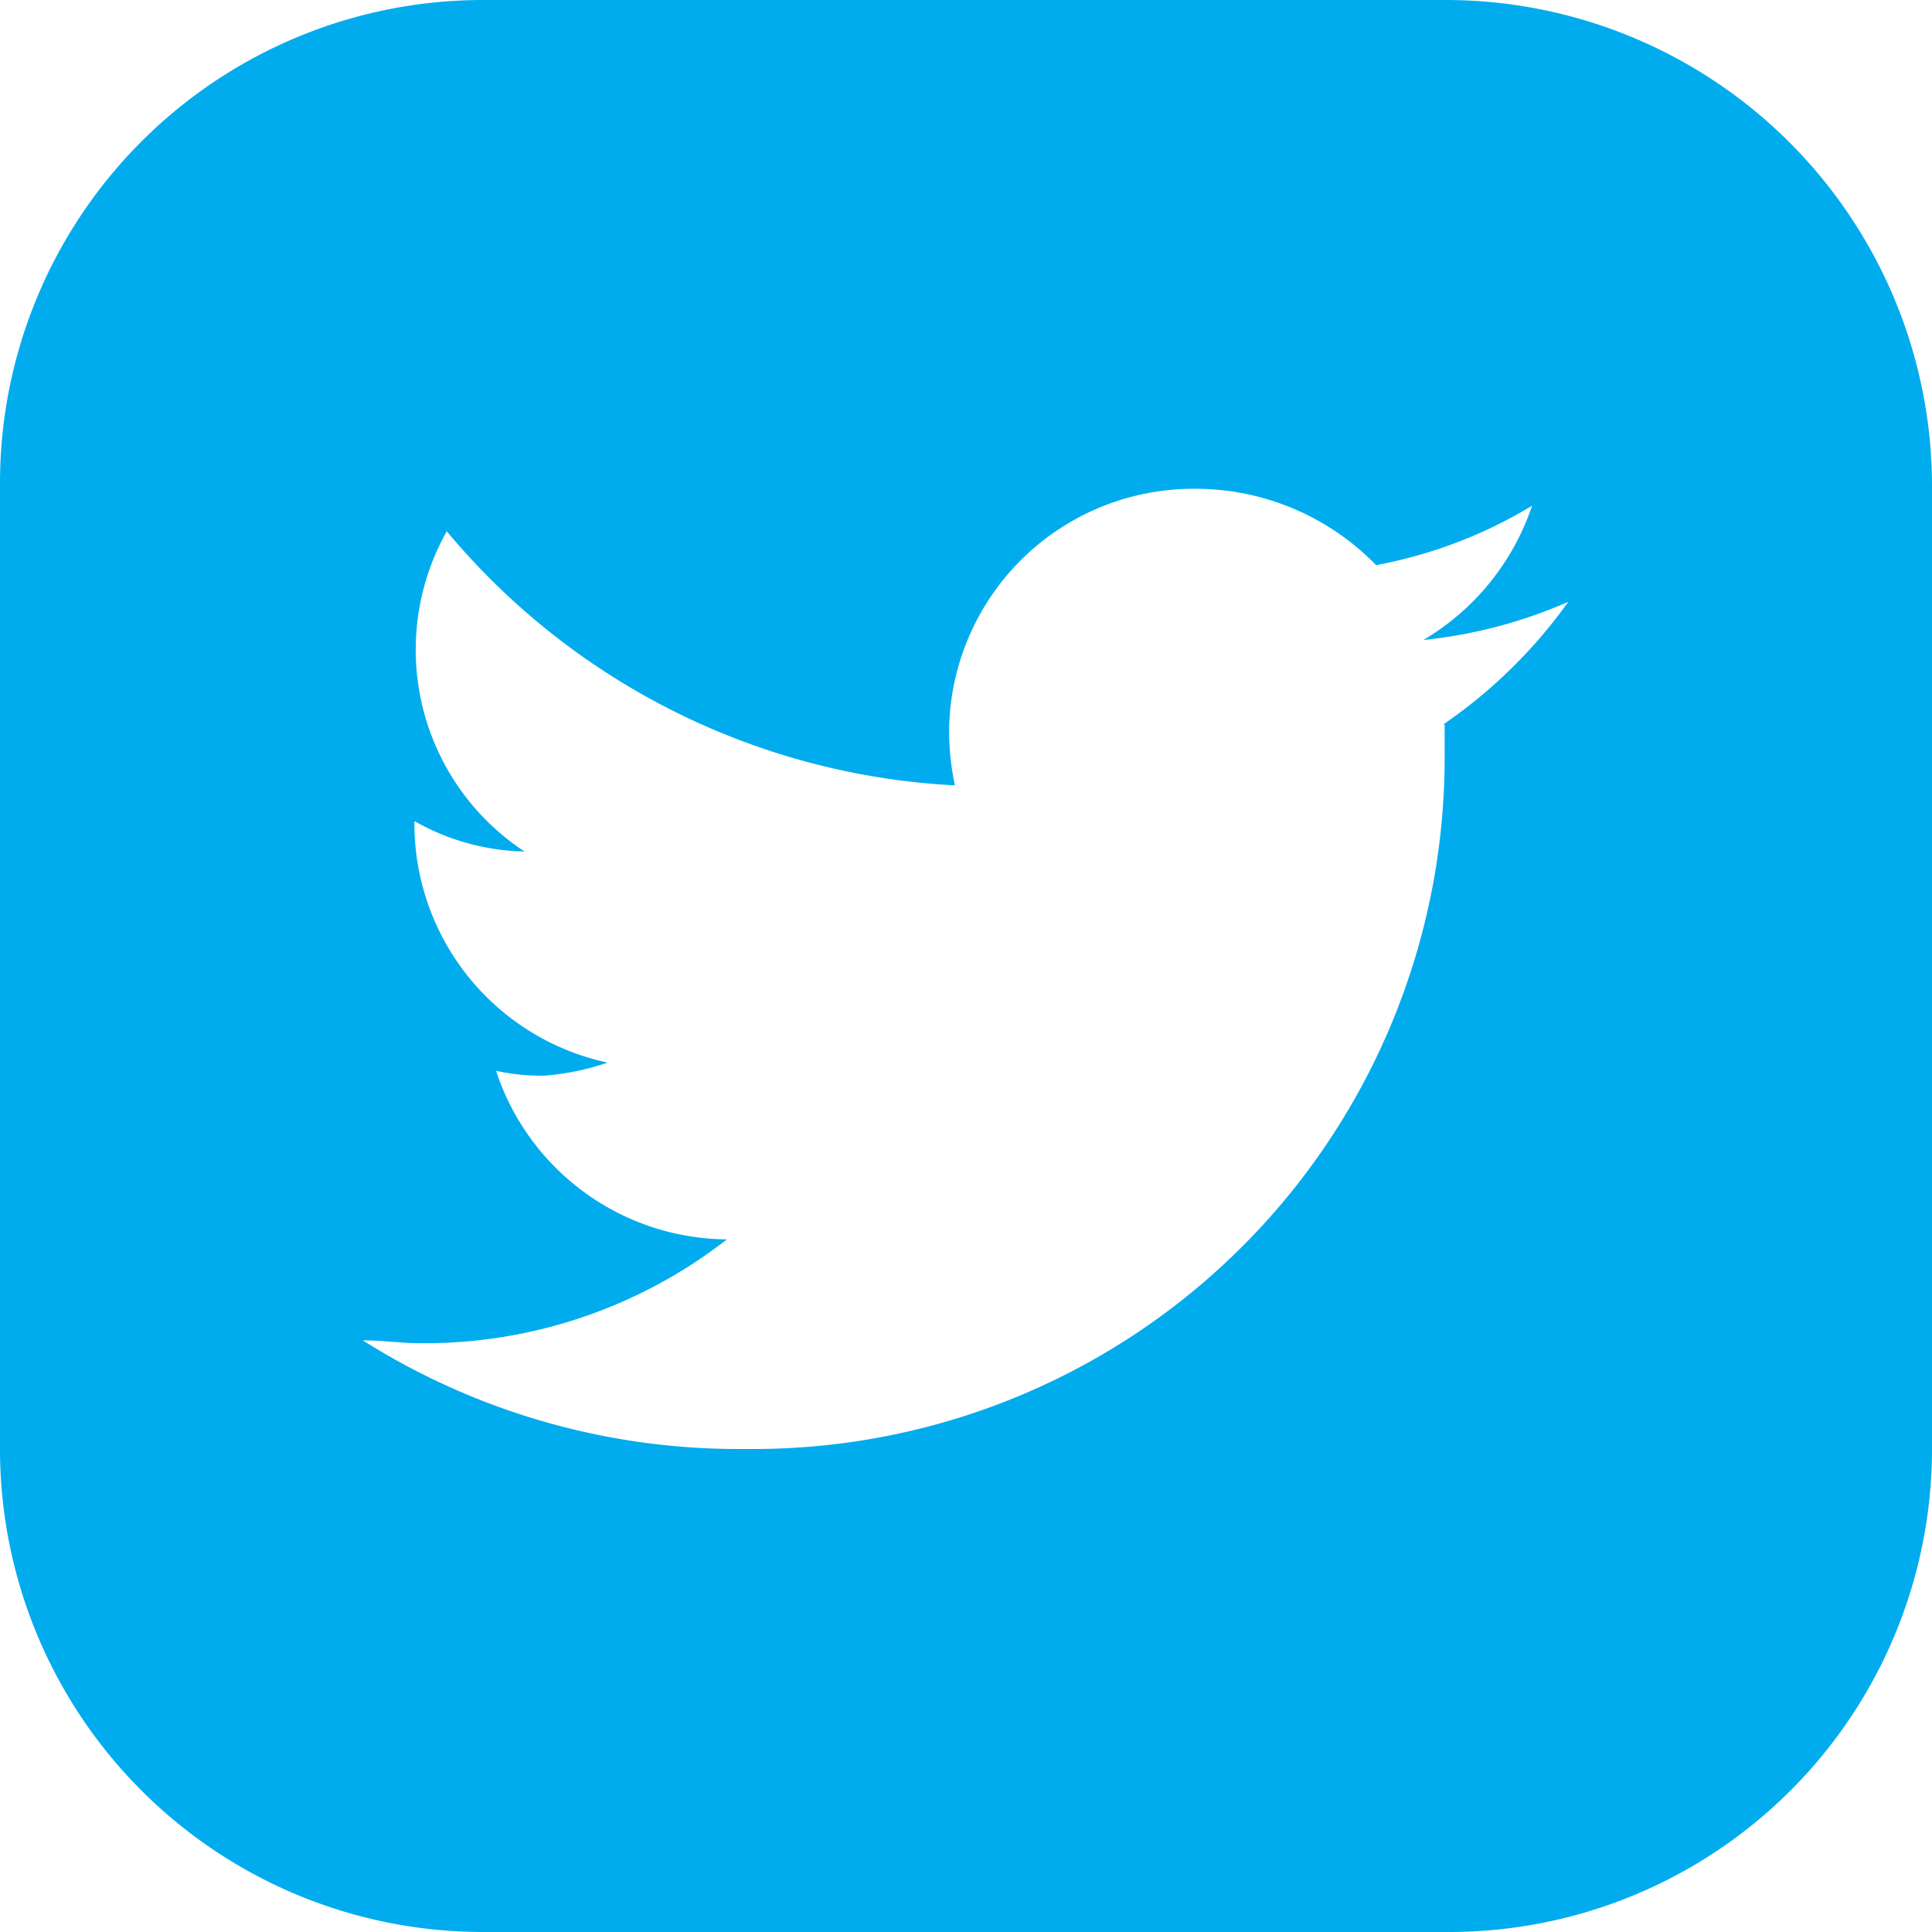
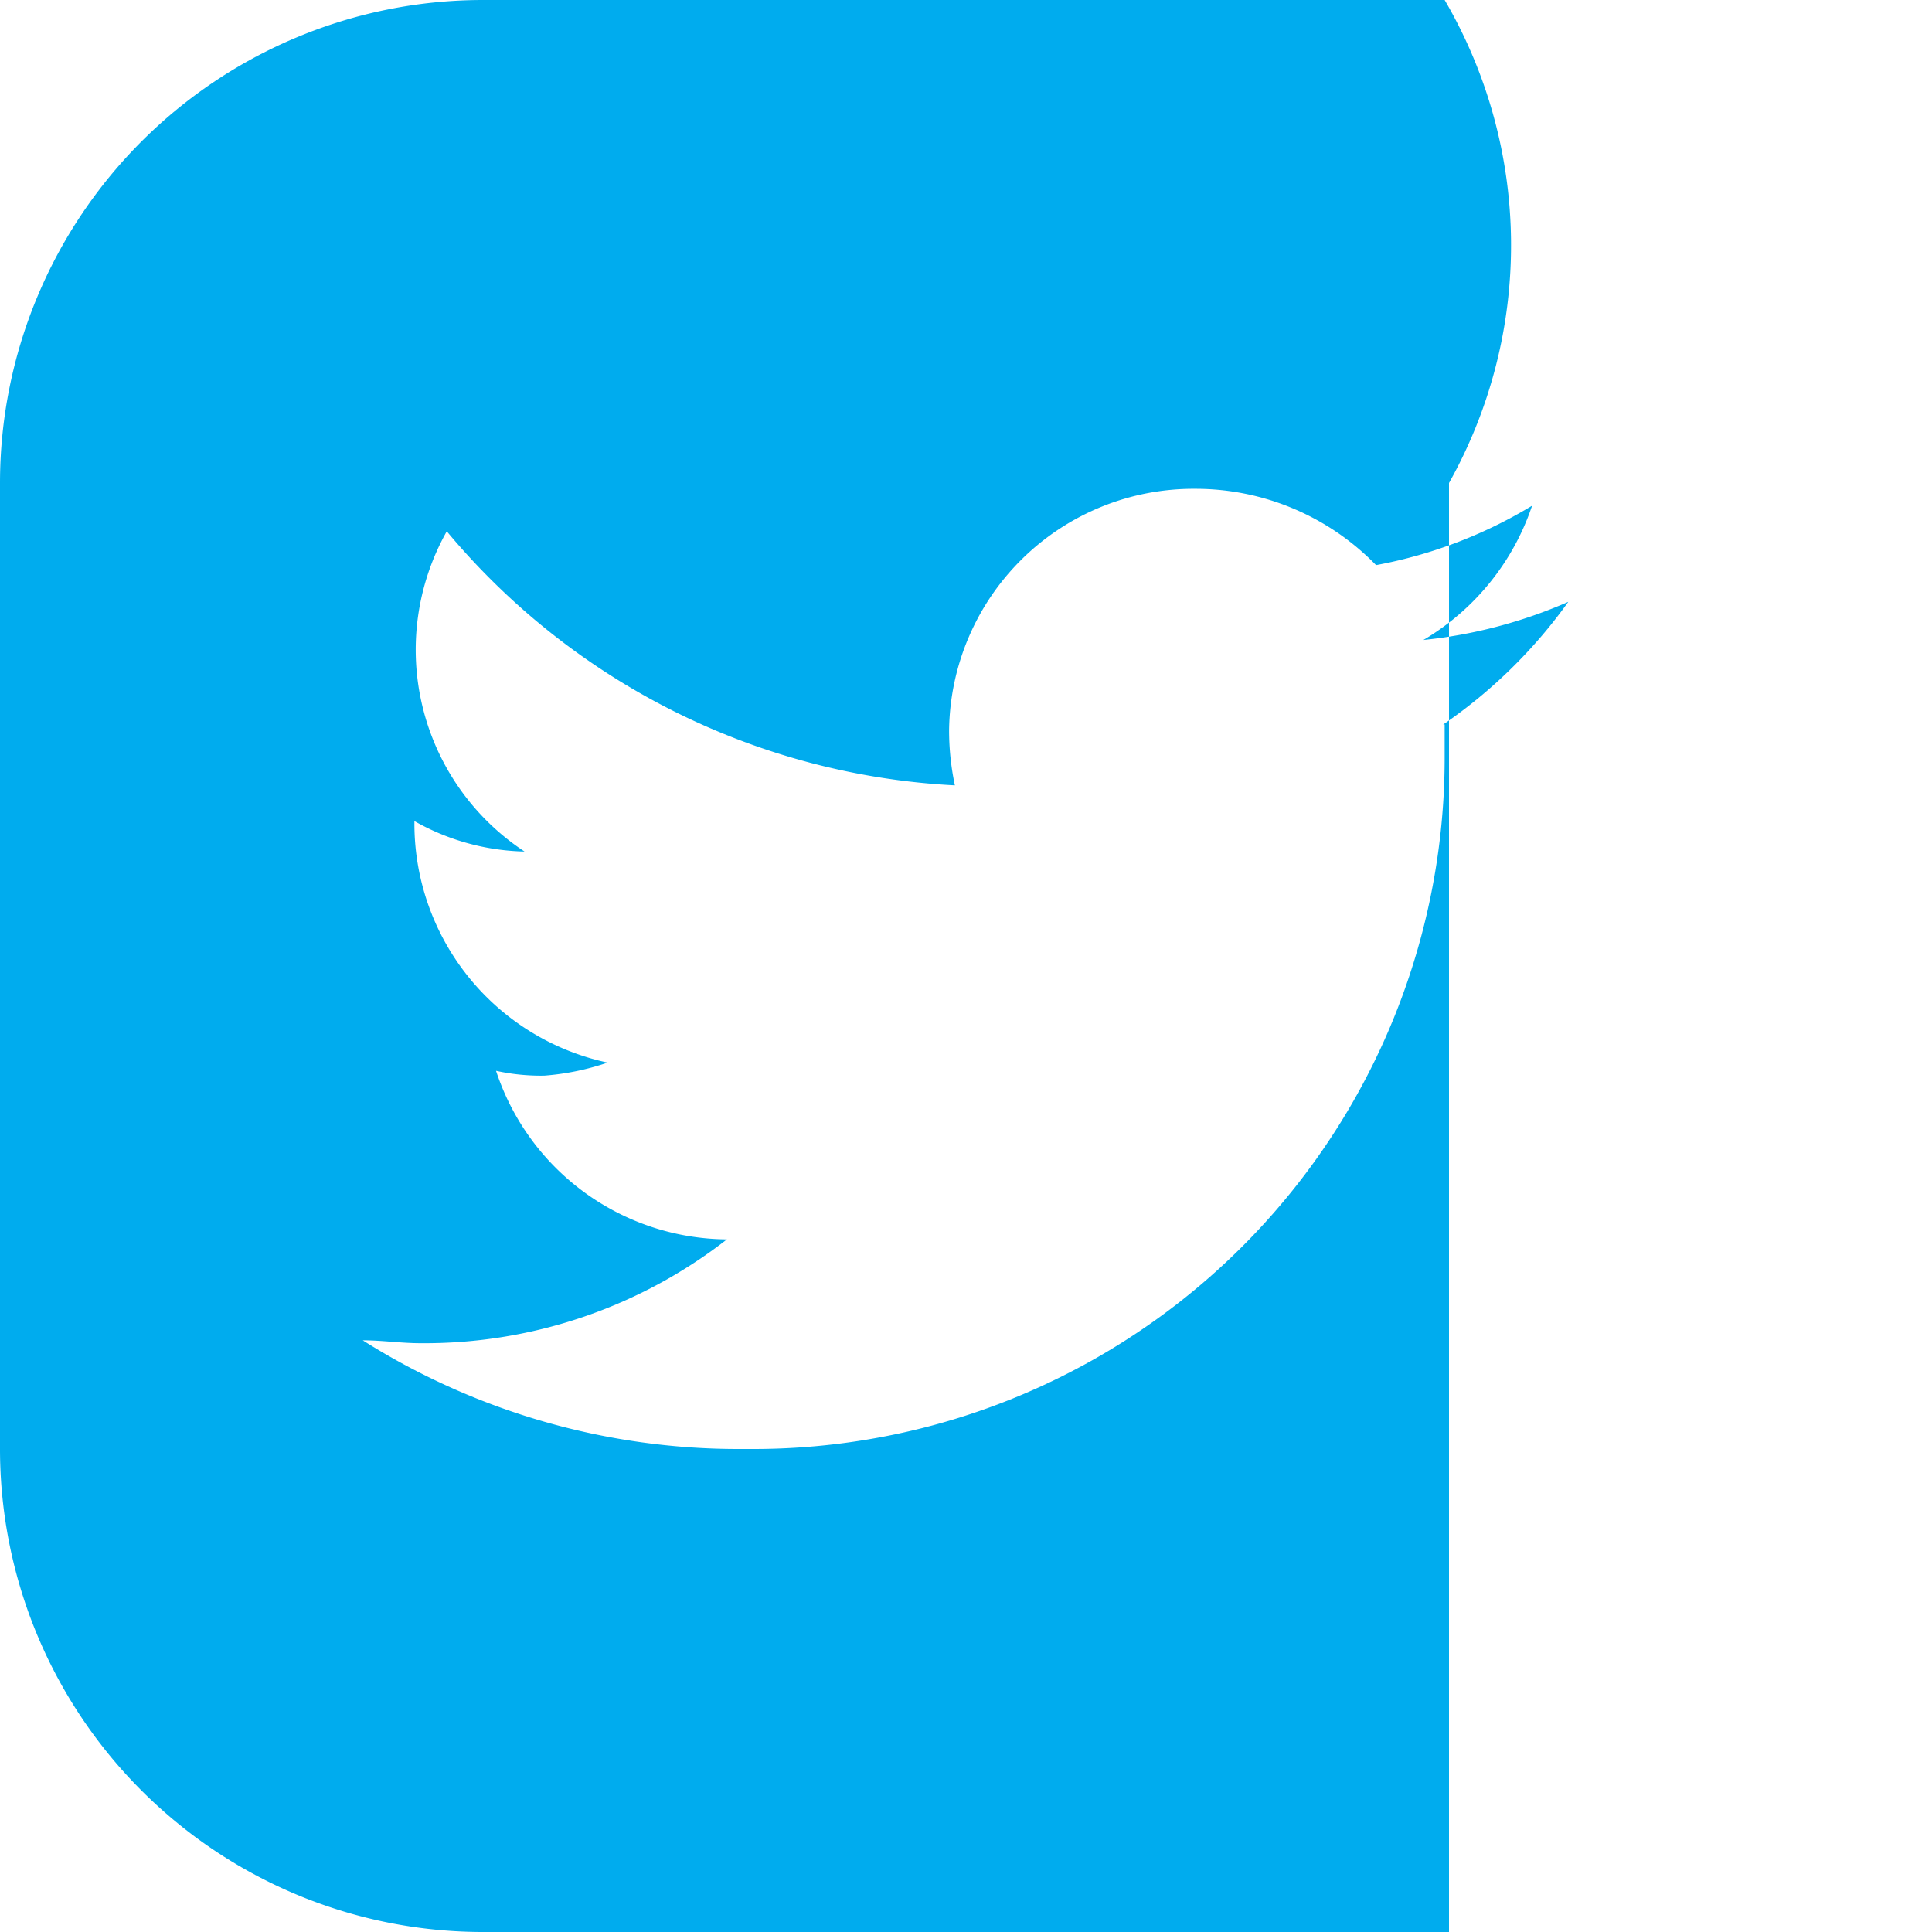
<svg xmlns="http://www.w3.org/2000/svg" id="Capa_1" data-name="Capa 1" viewBox="0 0 40 40">
  <defs>
    <style>.cls-1{fill:#00acee;}</style>
  </defs>
-   <path class="cls-1" d="M29.91,0H10A10,10,0,0,0,0,10V30A10,10,0,0,0,10,40H30A10,10,0,0,0,40,30V10A10.07,10.07,0,0,0,29.91,0Zm0,15v.67A14.31,14.31,0,0,1,15.6,30h-.26a14.56,14.56,0,0,1-7.83-2.25c.41,0,.79.06,1.2.06a10.19,10.19,0,0,0,6.34-2.15,5.07,5.07,0,0,1-4.78-3.49,4.32,4.32,0,0,0,1,.1A5.29,5.29,0,0,0,12.58,22a5.06,5.06,0,0,1-4-4.95V17a4.82,4.82,0,0,0,2.28.63A5,5,0,0,1,9.25,11a14.68,14.68,0,0,0,10.52,5.26,5.45,5.45,0,0,1-.12-1.14,5.06,5.06,0,0,1,5.1-5,5.21,5.21,0,0,1,3.74,1.58,9.61,9.61,0,0,0,3.23-1.23,5.12,5.12,0,0,1-2.25,2.78,10,10,0,0,0,3-.79A10.42,10.42,0,0,1,29.88,15Z" />
+   <path class="cls-1" d="M29.91,0H10A10,10,0,0,0,0,10V30A10,10,0,0,0,10,40H30V10A10.07,10.07,0,0,0,29.91,0Zm0,15v.67A14.31,14.31,0,0,1,15.6,30h-.26a14.56,14.56,0,0,1-7.83-2.25c.41,0,.79.06,1.2.06a10.19,10.19,0,0,0,6.34-2.15,5.07,5.07,0,0,1-4.78-3.49,4.32,4.32,0,0,0,1,.1A5.29,5.29,0,0,0,12.58,22a5.06,5.06,0,0,1-4-4.95V17a4.82,4.82,0,0,0,2.28.63A5,5,0,0,1,9.25,11a14.68,14.68,0,0,0,10.52,5.26,5.45,5.45,0,0,1-.12-1.14,5.06,5.06,0,0,1,5.1-5,5.21,5.21,0,0,1,3.74,1.58,9.61,9.61,0,0,0,3.23-1.23,5.12,5.12,0,0,1-2.25,2.78,10,10,0,0,0,3-.79A10.42,10.42,0,0,1,29.88,15Z" />
</svg>